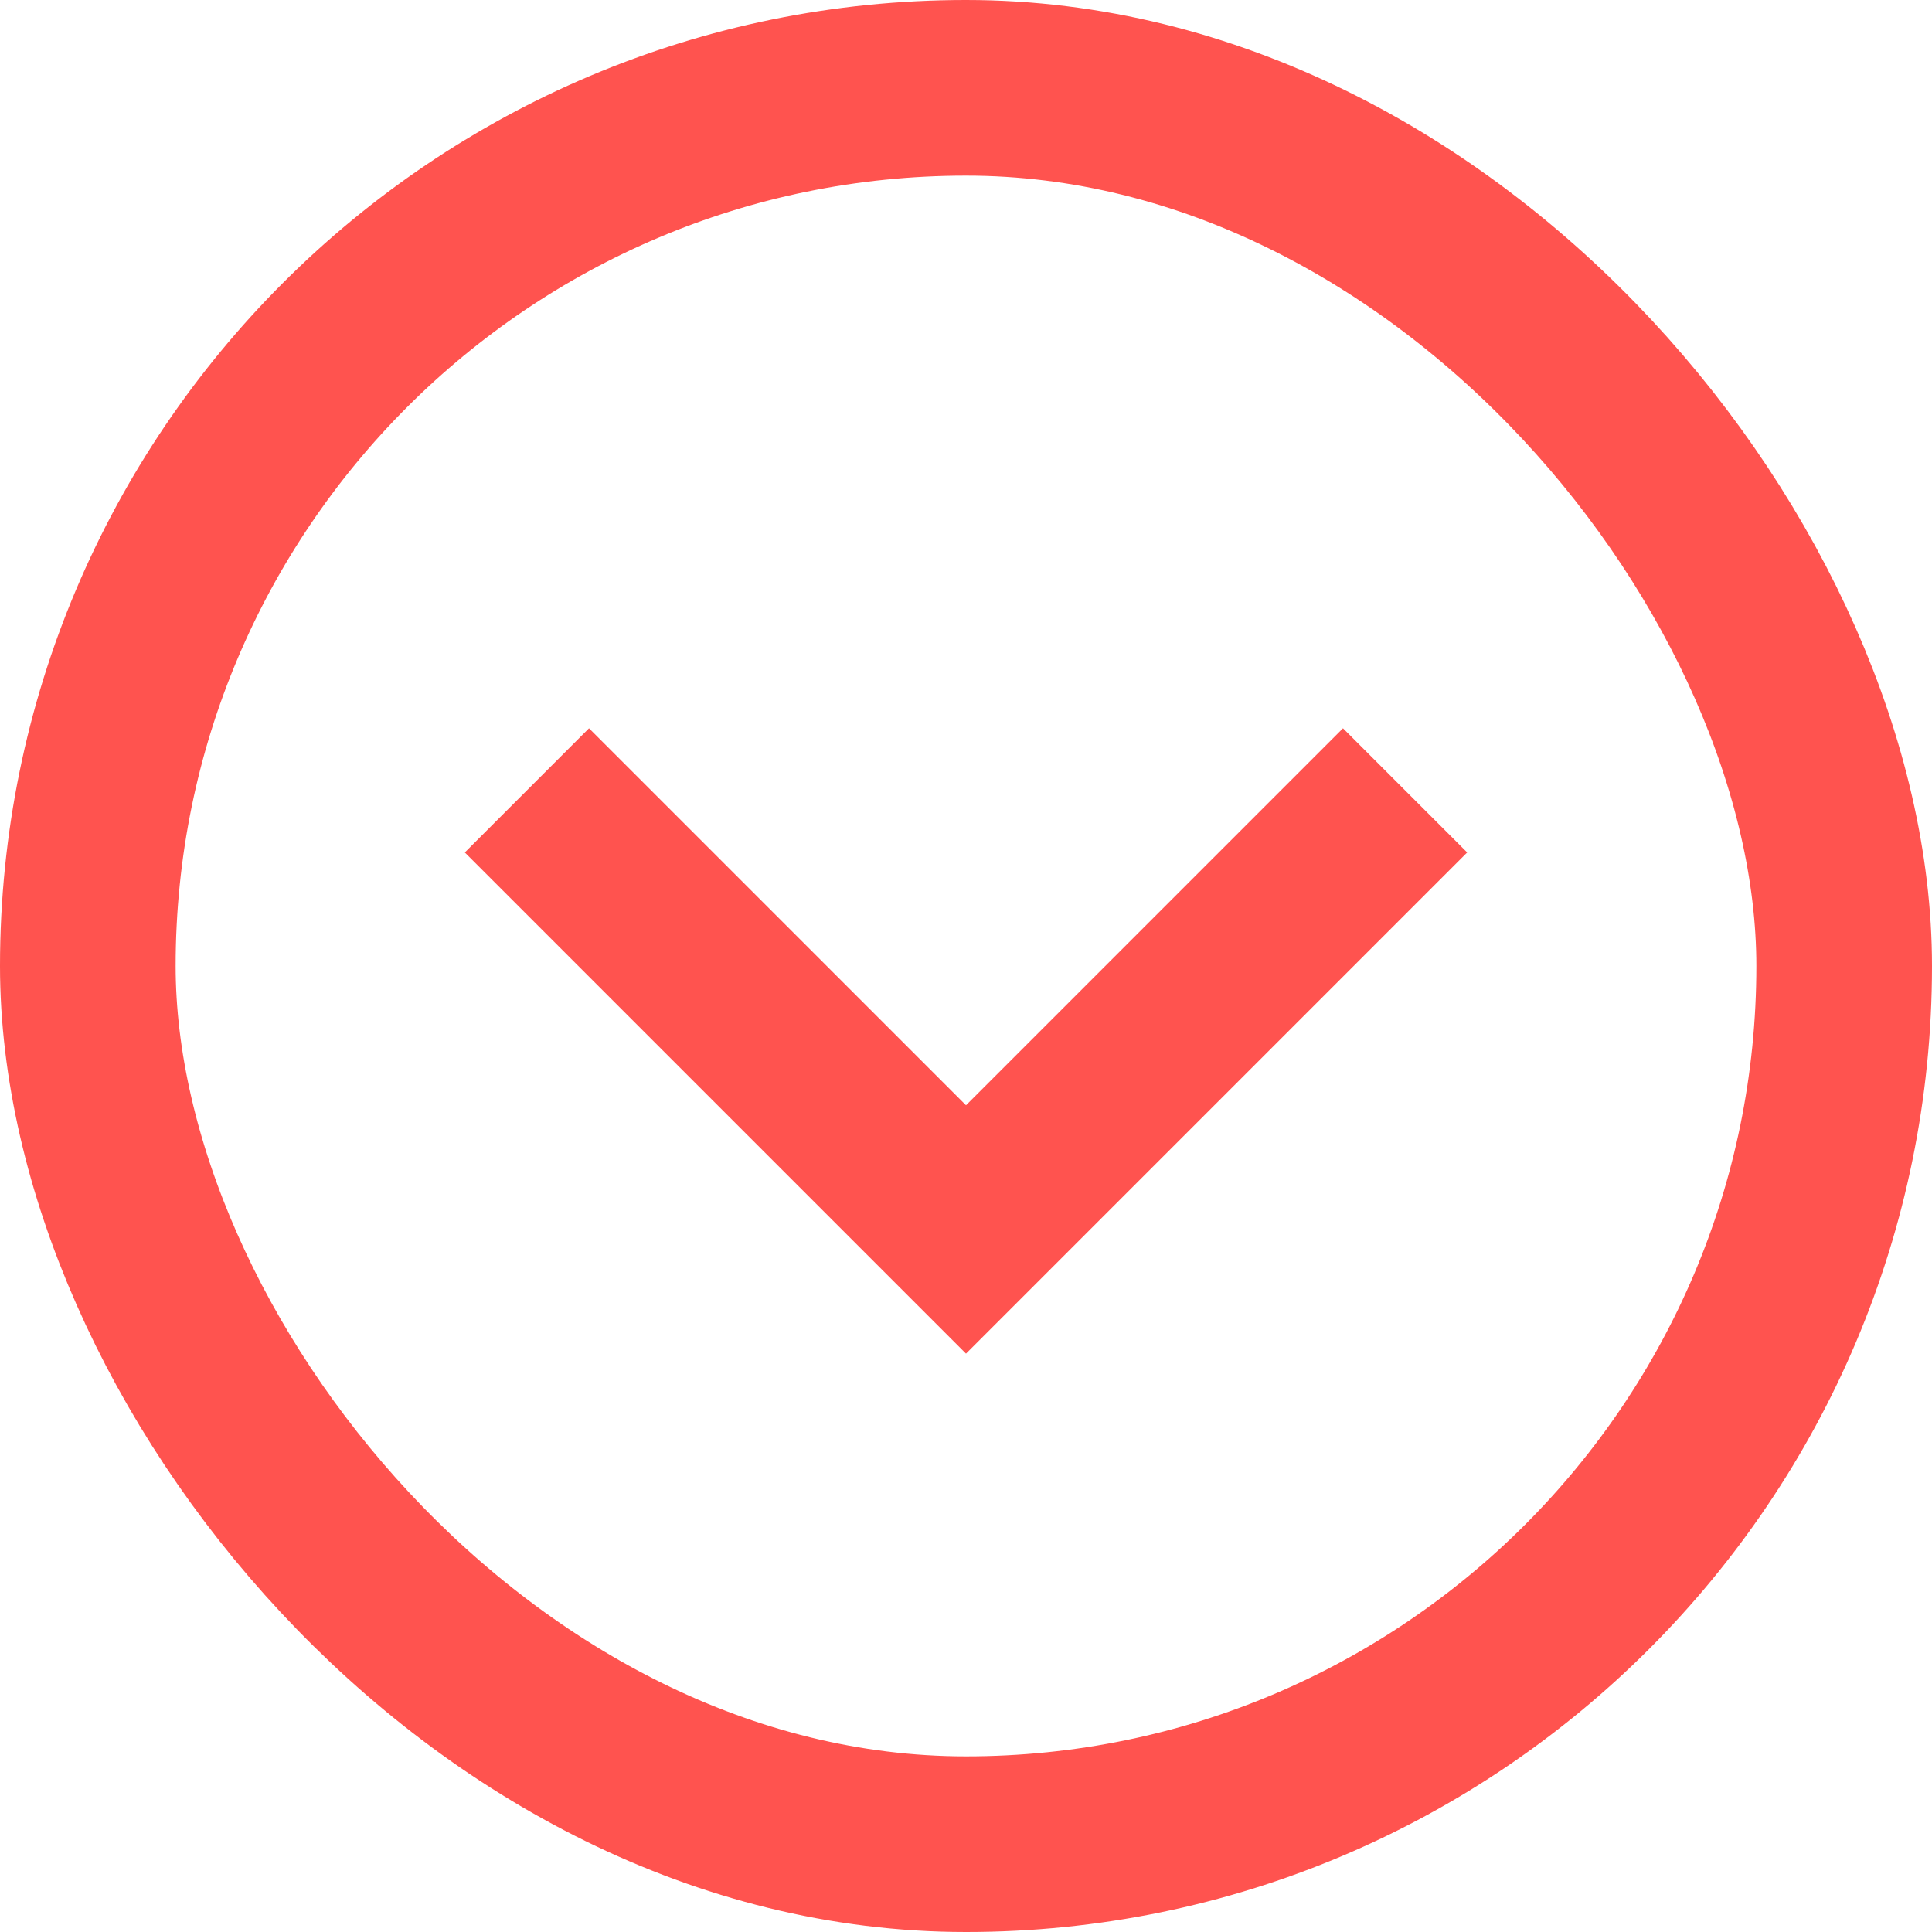
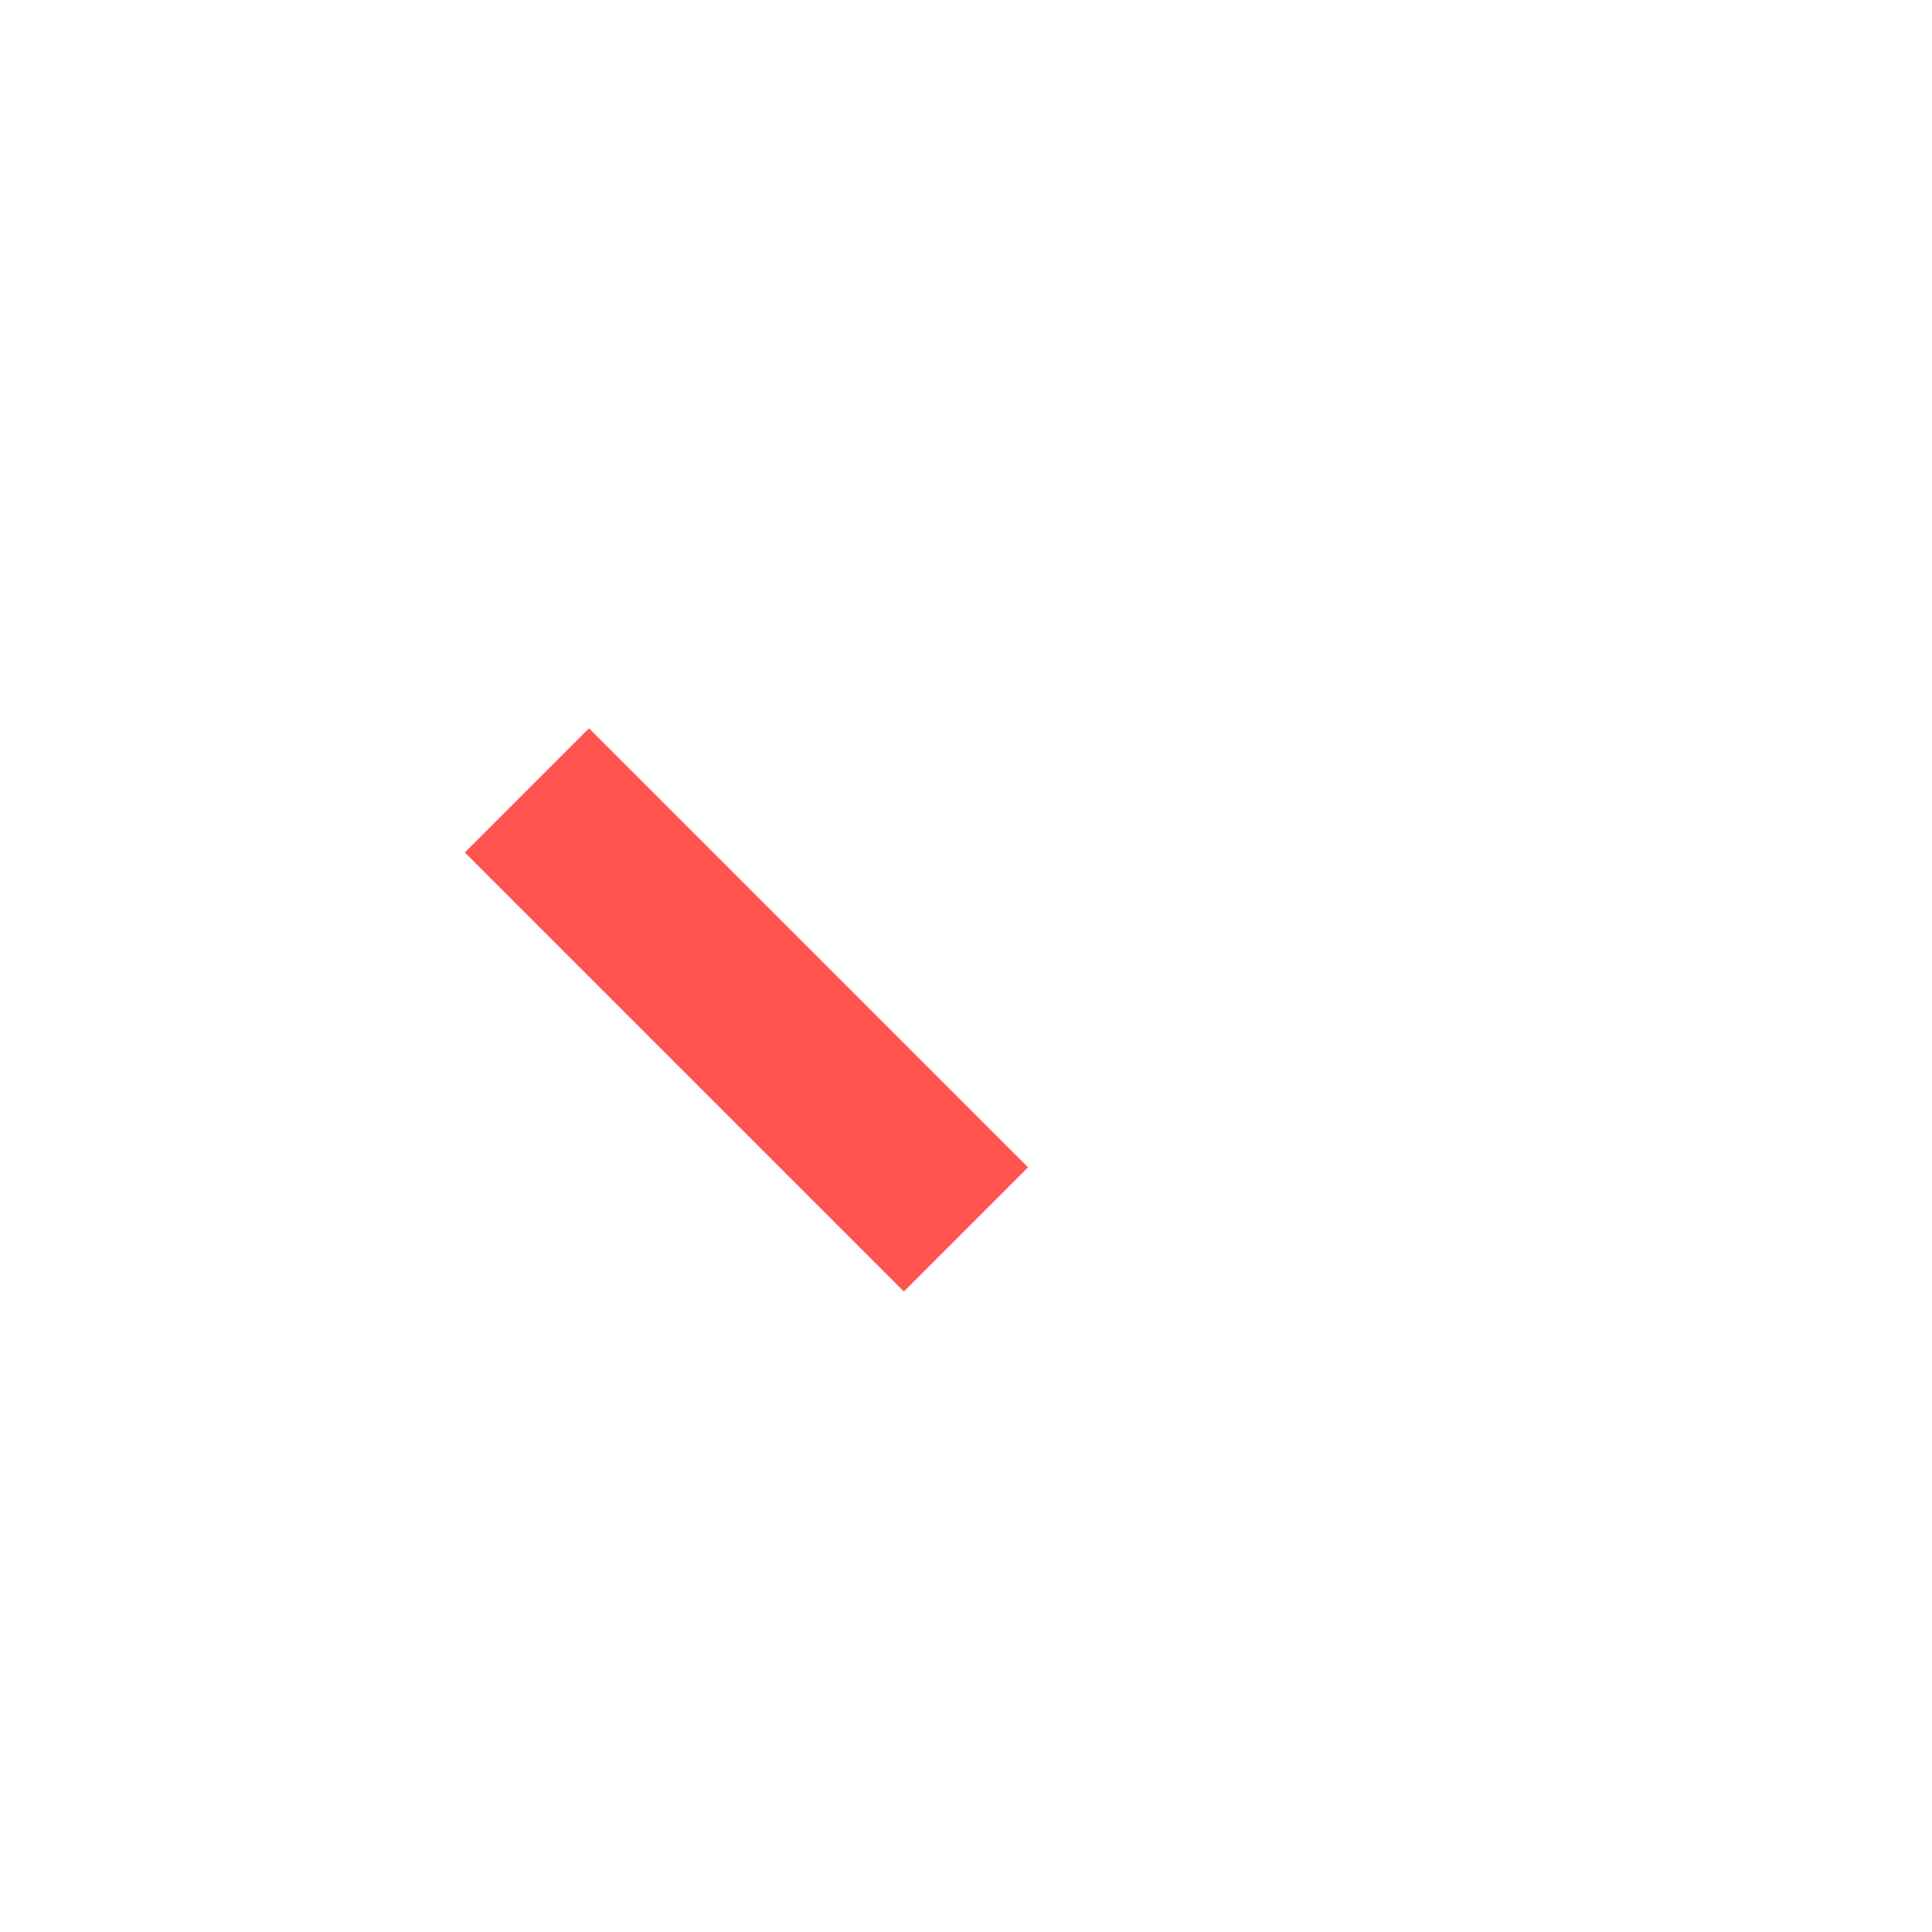
<svg xmlns="http://www.w3.org/2000/svg" width="22" height="22" viewBox="0 0 22 22" fill="none">
-   <path d="M6 9L11 14L16 9" stroke="#FF534F" stroke-width="2" />
-   <rect x="1" y="1" width="20" height="20" rx="10" stroke="#FF534F" stroke-width="2" />
+   <path d="M6 9L11 14" stroke="#FF534F" stroke-width="2" />
</svg>